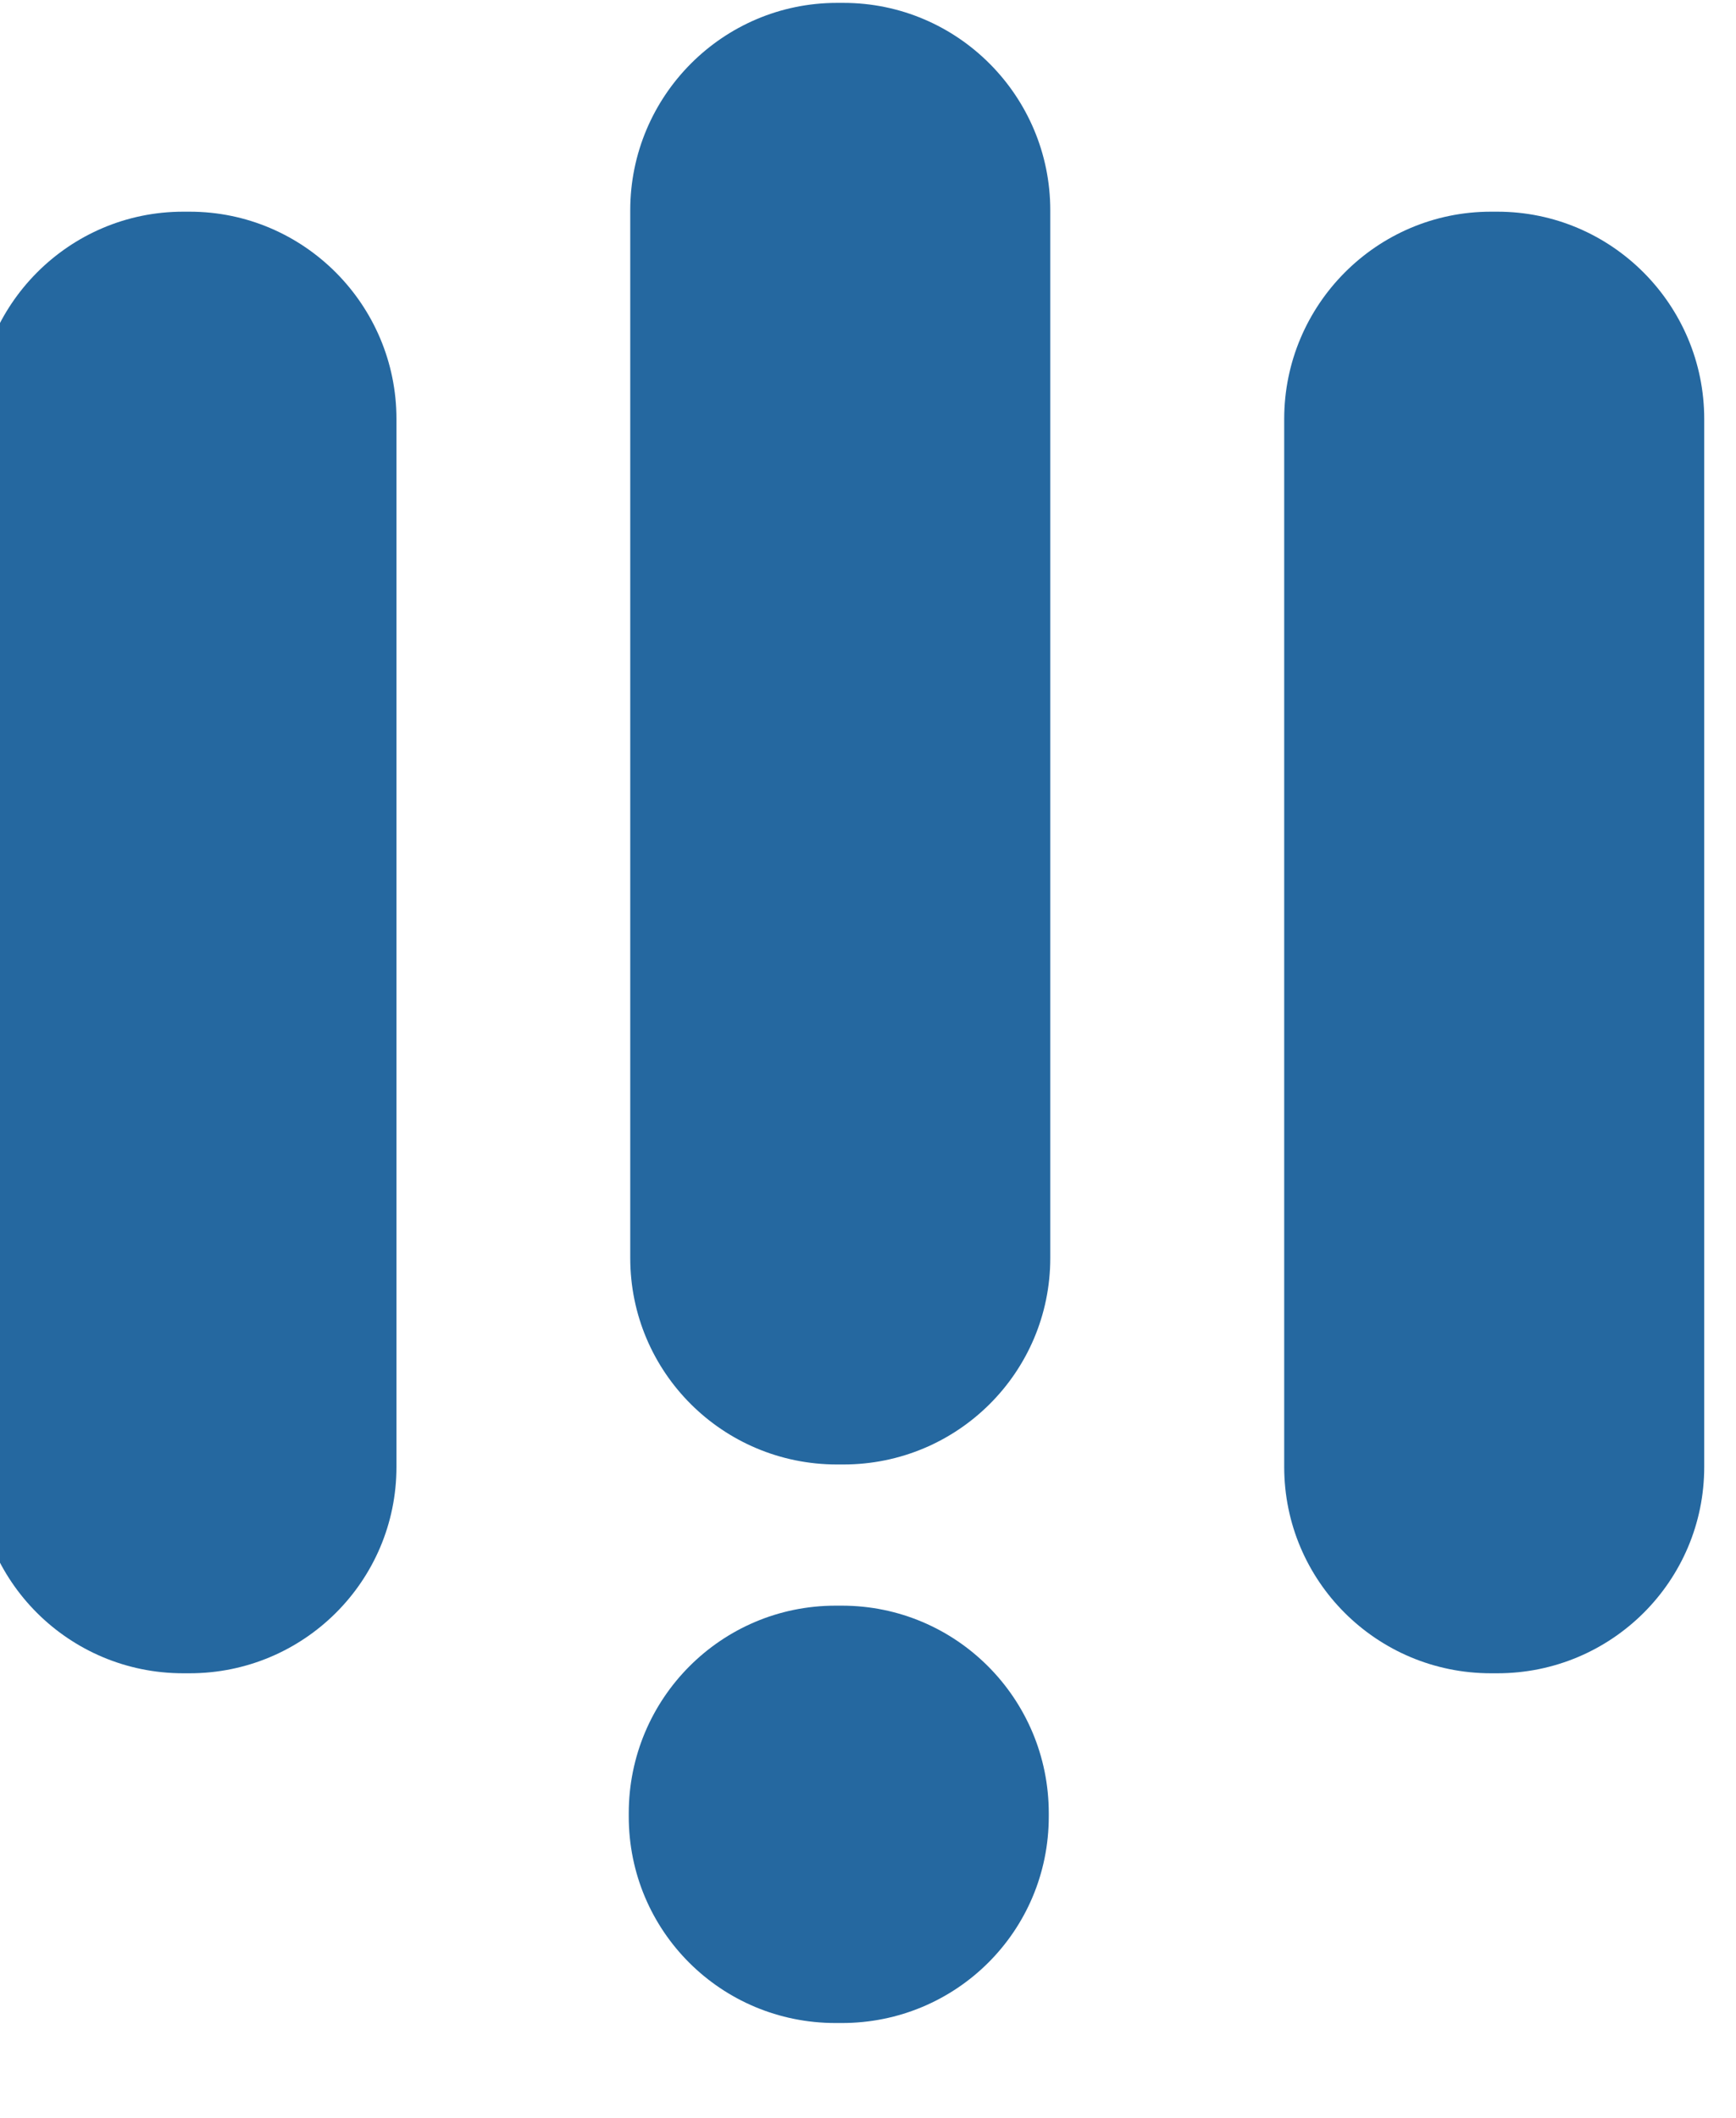
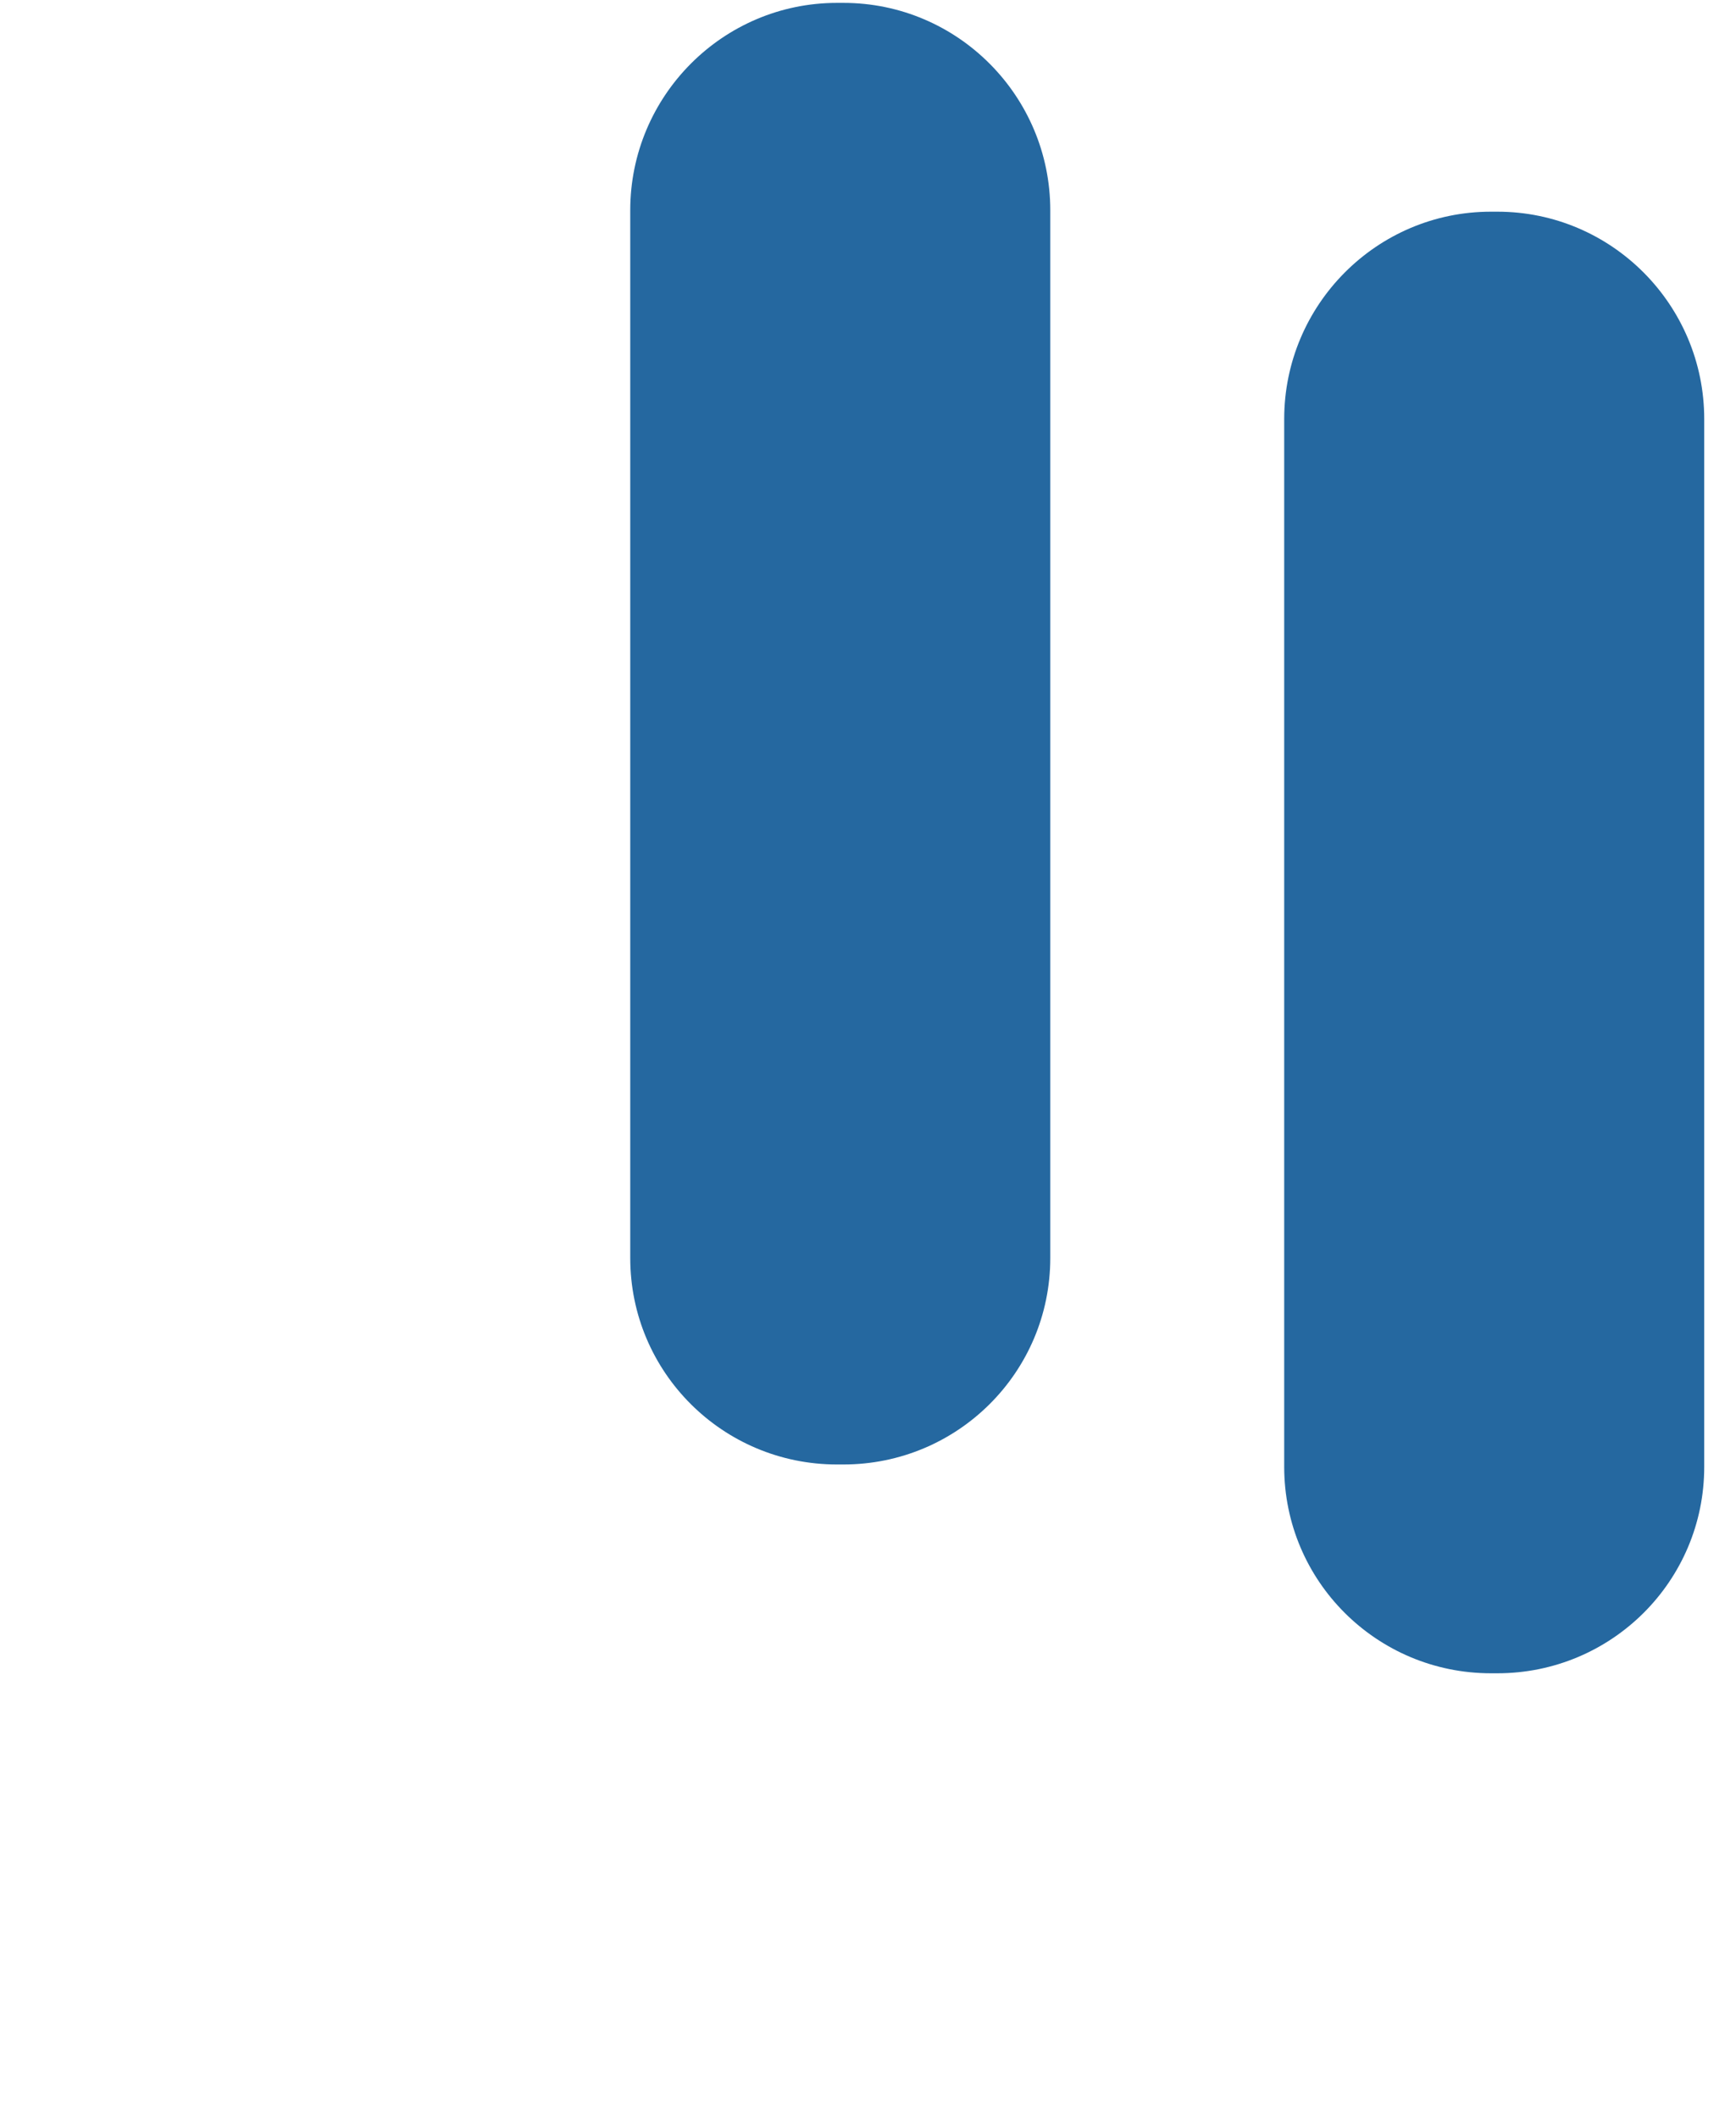
<svg xmlns="http://www.w3.org/2000/svg" version="1.1" width="123" height="150">
  <svg xml:space="preserve" style="fill-rule:evenodd;clip-rule:evenodd;stroke-linejoin:round;stroke-miterlimit:2" viewBox="0 0 123 150">
-     <path d="M3857.61 15020c10.88 0 19.7 10.2 19.7 22.7v114.7c0 12.5-8.82 22.6-19.7 22.6h-.61c-10.88 0-19.69-10.1-19.69-22.6v-114.7c0-12.5 8.81-22.7 19.69-22.7h.61Z" style="fill:#2568a0" transform="matrix(.744 0 0 .647 -2856.628 -9702.947)" />
    <path d="M3857.61 15020c10.88 0 19.7 10.2 19.7 22.7v114.7c0 12.5-8.82 22.6-19.7 22.6h-.61c-10.88 0-19.69-10.1-19.69-22.6v-114.7c0-12.5 8.81-22.7 19.69-22.7h.61Z" style="fill:#2568a0" transform="matrix(.744 0 0 .647 -2810.304 -9717.736)" />
    <path d="M3857.61 15020c10.88 0 19.7 10.2 19.7 22.7v114.7c0 12.5-8.82 22.6-19.7 22.6h-.61c-10.88 0-19.69-10.1-19.69-22.6v-114.7c0-12.5 8.81-22.7 19.69-22.7h.61Z" style="fill:#2568a0" transform="matrix(.744 0 0 .647 -2763.97 -9702.947)" />
-     <path d="M4097.61 14980c10.88 0 19.7 8.9 19.7 19.9v.3c0 11-8.82 19.8-19.7 19.8h-.61c-10.88 0-19.69-8.8-19.69-19.8v-.3c0-11 8.81-19.9 19.69-19.9h.61Z" style="fill:#2568a0" transform="matrix(.744 0 0 .739 -2988.97 -10956.496)" />
  </svg>
  <style>@media (prefers-color-scheme: light) { :root { filter: none; } }
@media (prefers-color-scheme: dark) { :root { filter: none; } }
</style>
</svg>